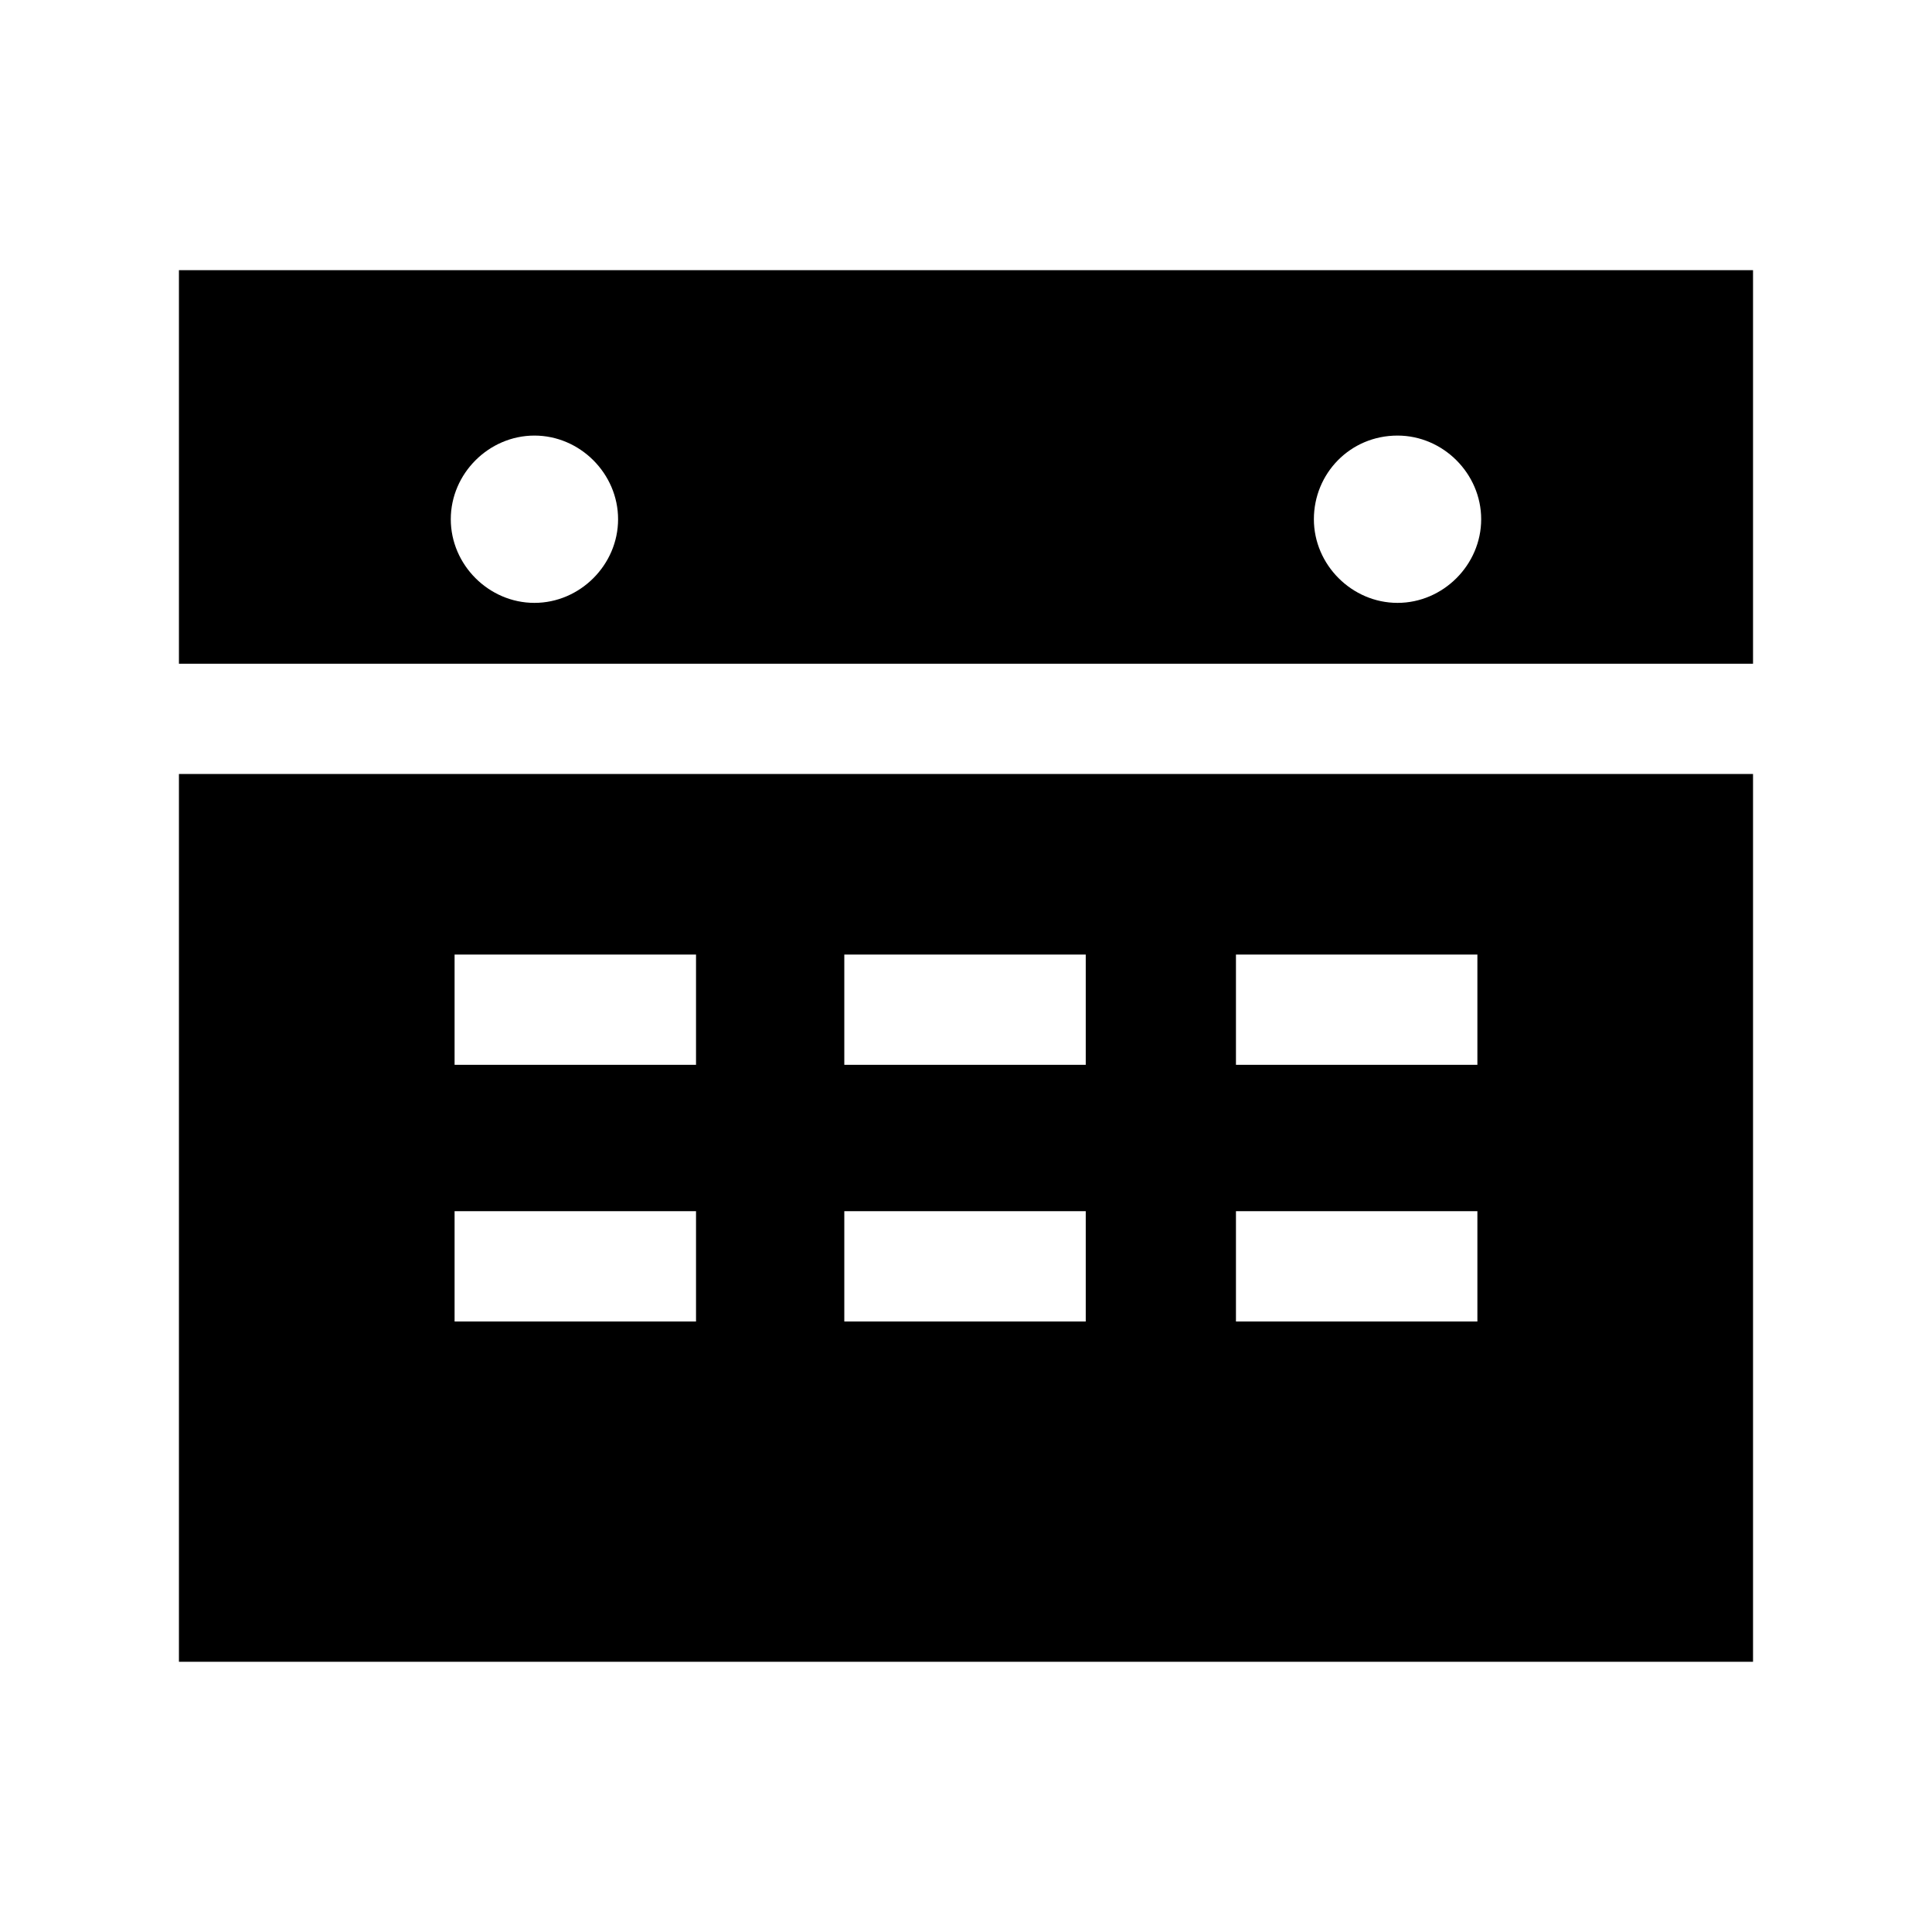
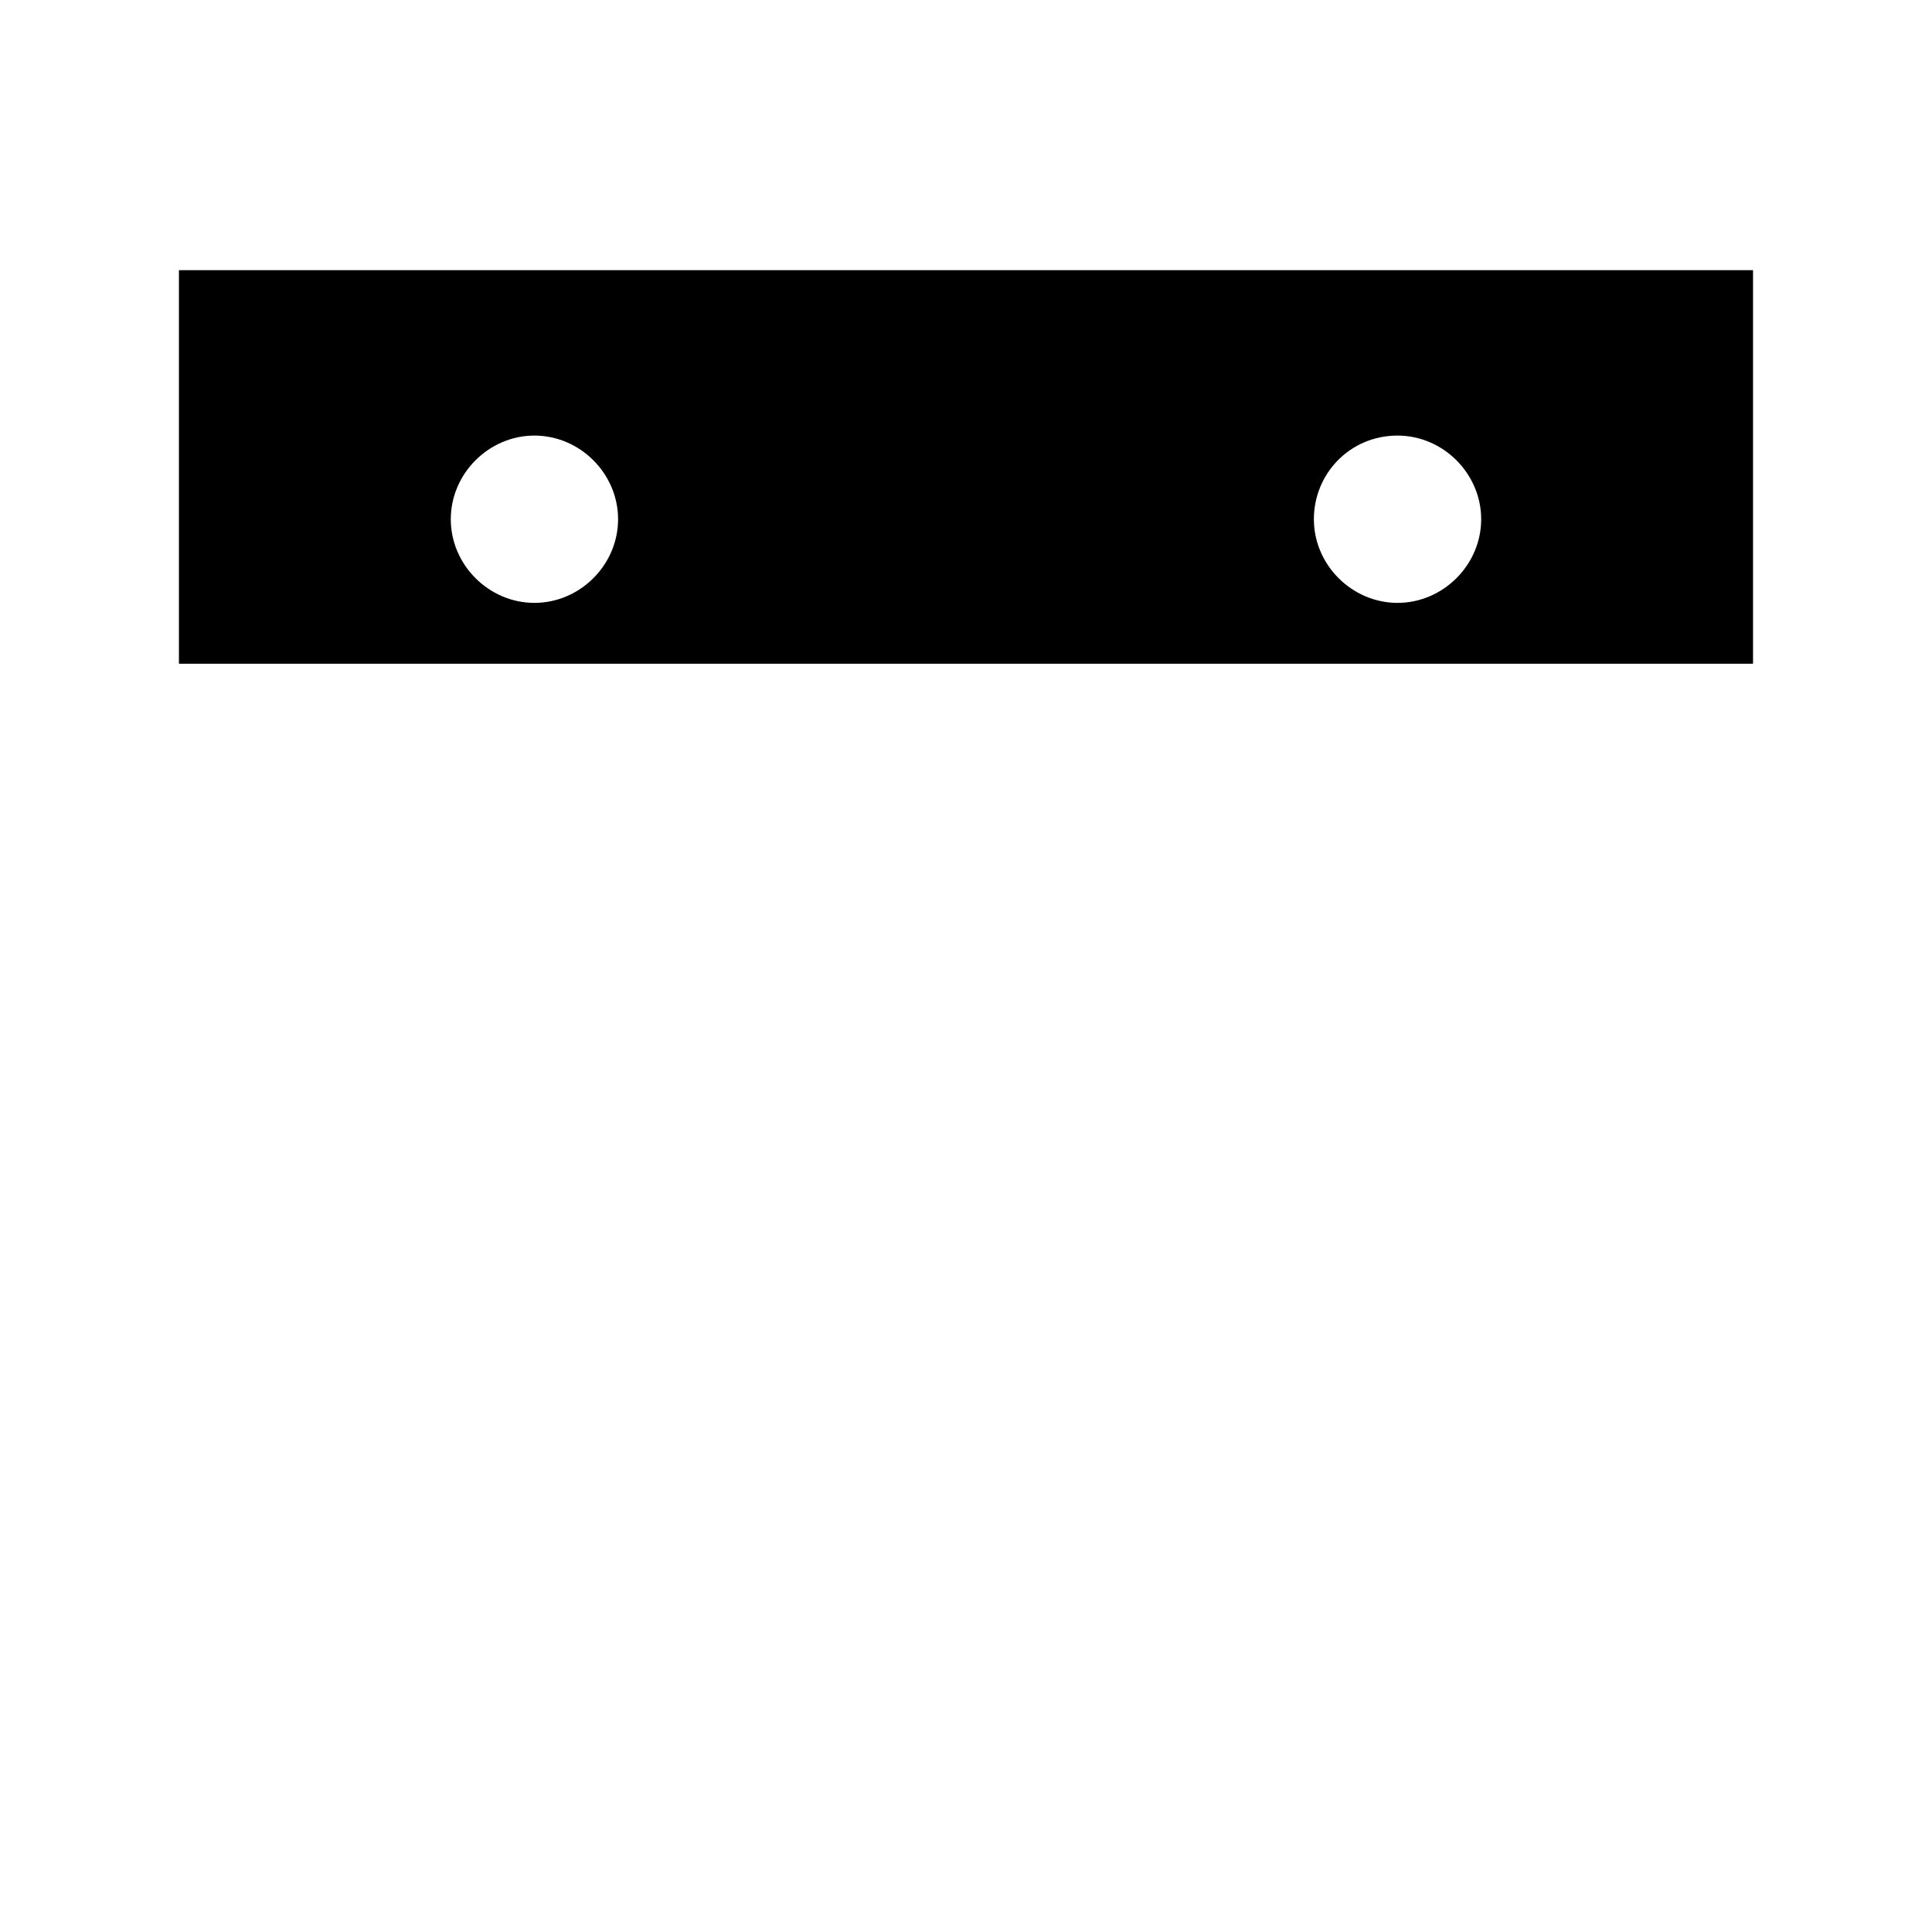
<svg xmlns="http://www.w3.org/2000/svg" fill="#000000" width="800px" height="800px" version="1.1" viewBox="144 144 512 512">
  <g>
    <path d="m191.42 319.89h417.15v-104.29h-417.15zm322.94-60.457c12.09 0 22.168 10.078 22.168 22.168 0 12.09-10.078 22.168-22.168 22.168-12.09 0-22.168-10.078-22.168-22.168 0-12.094 9.574-22.168 22.168-22.168zm-228.73 0c12.09 0 22.168 10.078 22.168 22.168 0 12.09-10.078 22.168-22.168 22.168-12.09 0-22.168-10.078-22.168-22.168 0-12.094 10.078-22.168 22.168-22.168z" />
-     <path d="m191.42 584.39h417.15v-235.28h-417.15zm280.12-187.42h63.984v29.223l-63.984-0.004zm0 68.012h63.984v29.223h-63.984zm-103.79-68.012h63.984v29.223l-63.984-0.004zm0 68.012h63.984v29.223h-63.984zm-103.28-68.012h63.984v29.223l-63.984-0.004zm0 68.012h63.984v29.223h-63.984z" />
  </g>
</svg>